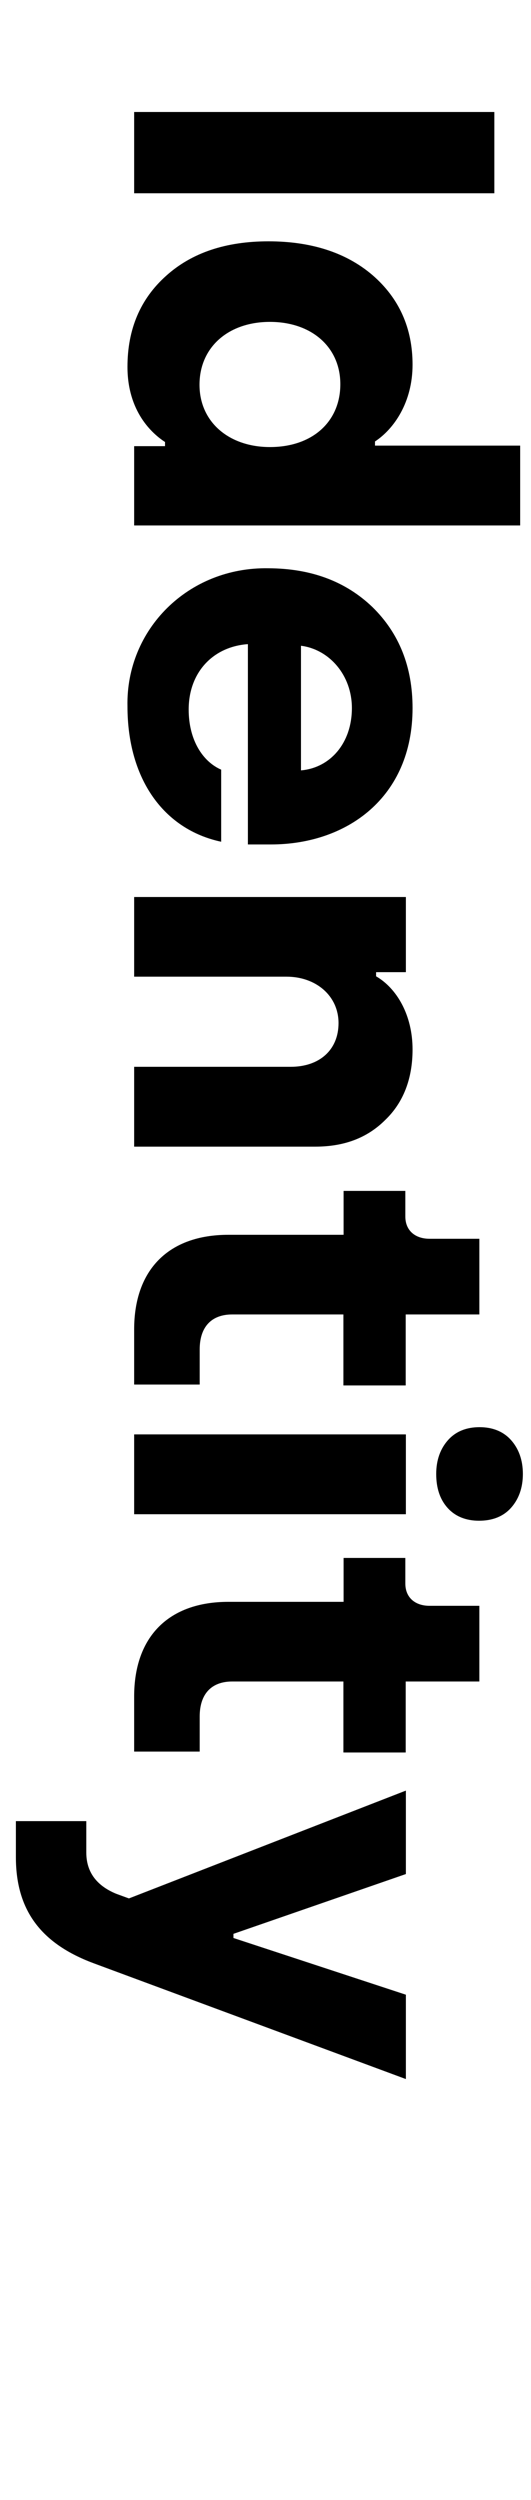
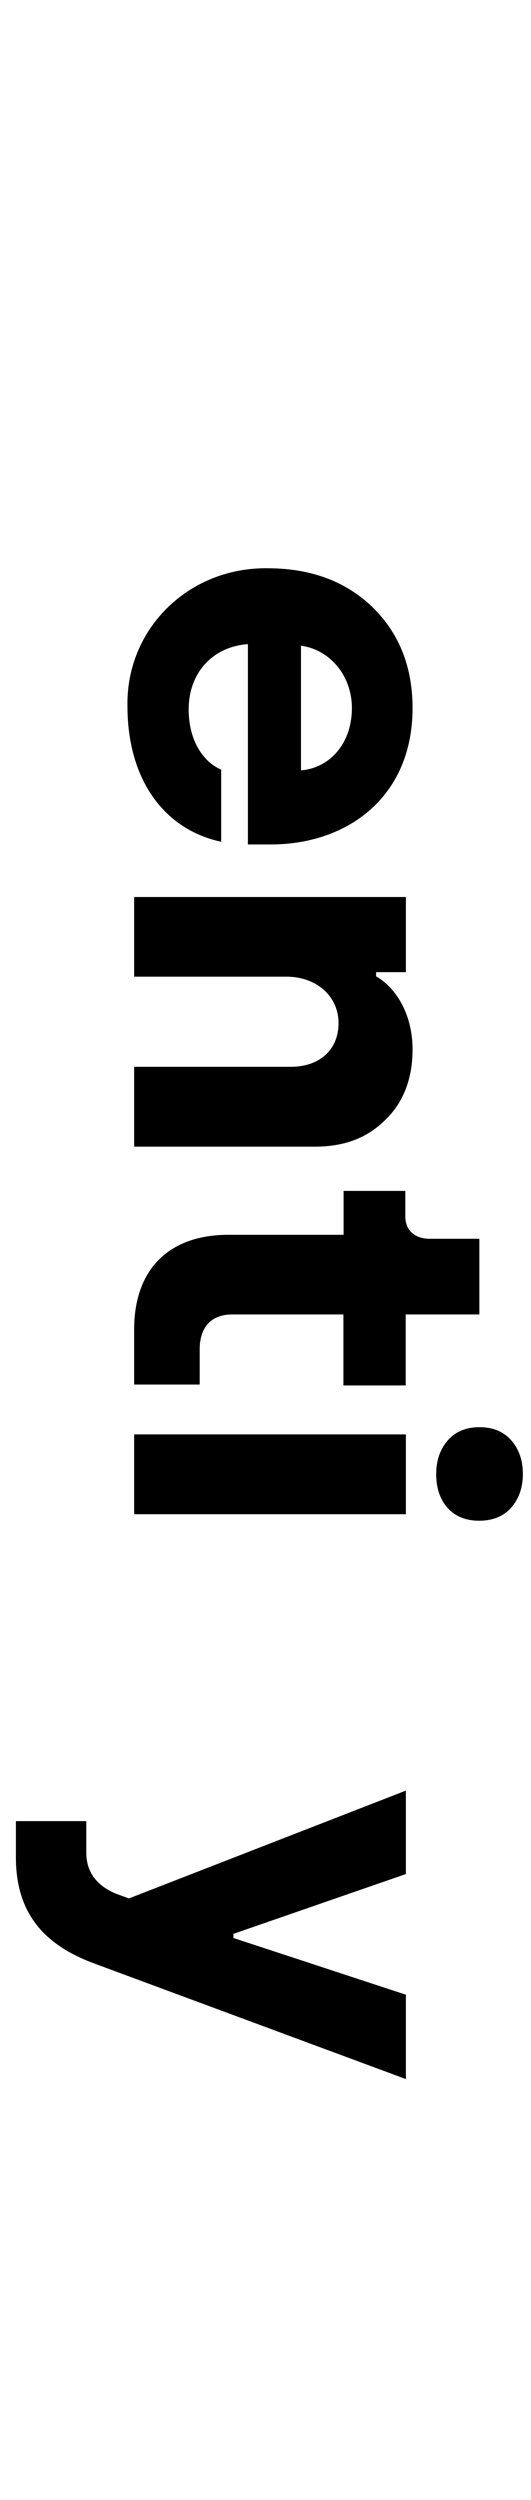
<svg xmlns="http://www.w3.org/2000/svg" version="1.1" id="Layer_1" x="0px" y="0px" viewBox="0 0 294.1 1384" style="enable-background:new 0 0 294.1 1384;" xml:space="preserve">
  <g>
-     <path d="M74.3,62h199.5v45H74.3V62z" />
-     <path d="M206.3,152.3c14.8,12.8,22.2,29.4,22.2,49.6c0,20.8-10.3,35.6-20.8,42.5v2.3h80.4v44.2H74.3v-43.9h17.1v-2.3   c-7.1-4.6-20.8-16.8-20.8-41.6c0-20.8,7.1-37.6,21.4-50.4c14.2-12.8,33.1-19.1,56.7-19.1S191.7,139.8,206.3,152.3z M110.5,213   c0,20.8,16.5,34.5,39,34.5c23.7,0,39-14.2,39-34.8s-16-34.5-39-34.5C126.5,178.2,110.5,192.2,110.5,213z" />
    <path d="M206.3,336.1c14.8,14.5,22.2,33.1,22.2,55.9c0,49.6-36.5,75.5-78.4,75.5h-12.8V356.6c-19.4,1.4-32.8,15.7-32.8,36.2   c0,16.8,7.7,28.8,18,33.3v39.9c-31.9-6.8-51.9-34.8-51.9-75c-0.9-42.5,33.6-77.2,78.1-76.4C172.4,314.7,191.5,321.9,206.3,336.1z    M166.7,426.5c16.2-1.4,28.2-15.1,28.2-34.5c0-18.2-12.5-32.5-28.2-34.5V426.5z" />
    <path d="M74.3,496.6h150.5v41.6h-16.5v2.3c11.4,6.6,20.2,21.4,20.2,40.5c0,16.2-5.1,29.4-15.1,39c-10,10-22.8,14.8-38.8,14.8H74.3   v-44.2H161c16,0,26.5-9.4,26.5-24.2c0-15.1-12.5-25.7-28.8-25.7H74.3V496.6z" />
    <path d="M190.3,659.3h34.2v14.2c0,7.7,5.4,12.3,13.4,12.3h27.6v41.9h-40.8V767h-34.5v-39.3h-61.6c-11.4,0-18,6.8-18,19.4v19.4H74.3   V736c0-33.1,19.1-52.4,52.2-52.4h63.8V659.3z" />
    <path d="M74.3,794.1h150.5v44.2H74.3V794.1z M265.6,790.1c7.1,0,13.1,2.3,17.4,7.1c4.3,4.8,6.6,11.1,6.6,18.8   c0,7.7-2.3,14-6.6,18.8c-4.3,4.8-10.3,7.1-17.7,7.1c-7.1,0-13.1-2.3-17.4-7.1c-4.3-4.8-6.3-11.1-6.3-18.8c0-7.7,2.3-14,6.6-18.8   S258.4,790.1,265.6,790.1z" />
-     <path d="M190.3,862.5h34.2v14.2c0,7.7,5.4,12.3,13.4,12.3h27.6v41.9h-40.8v39.3h-34.5v-39.3h-61.6c-11.4,0-18,6.8-18,19.4v19.4   H74.3v-30.5c0-33.1,19.1-52.4,52.2-52.4h63.8V862.5z" />
    <path d="M224.8,991.3v46.2l-95.5,33.1v2.3l95.5,31.4v46.7l-172.1-63.8c-28.8-10.5-43.9-28.5-43.9-59v-20h39v17.4   c0,10.5,5.4,18.2,16.5,22.8l7.1,2.6L224.8,991.3z" />
  </g>
</svg>